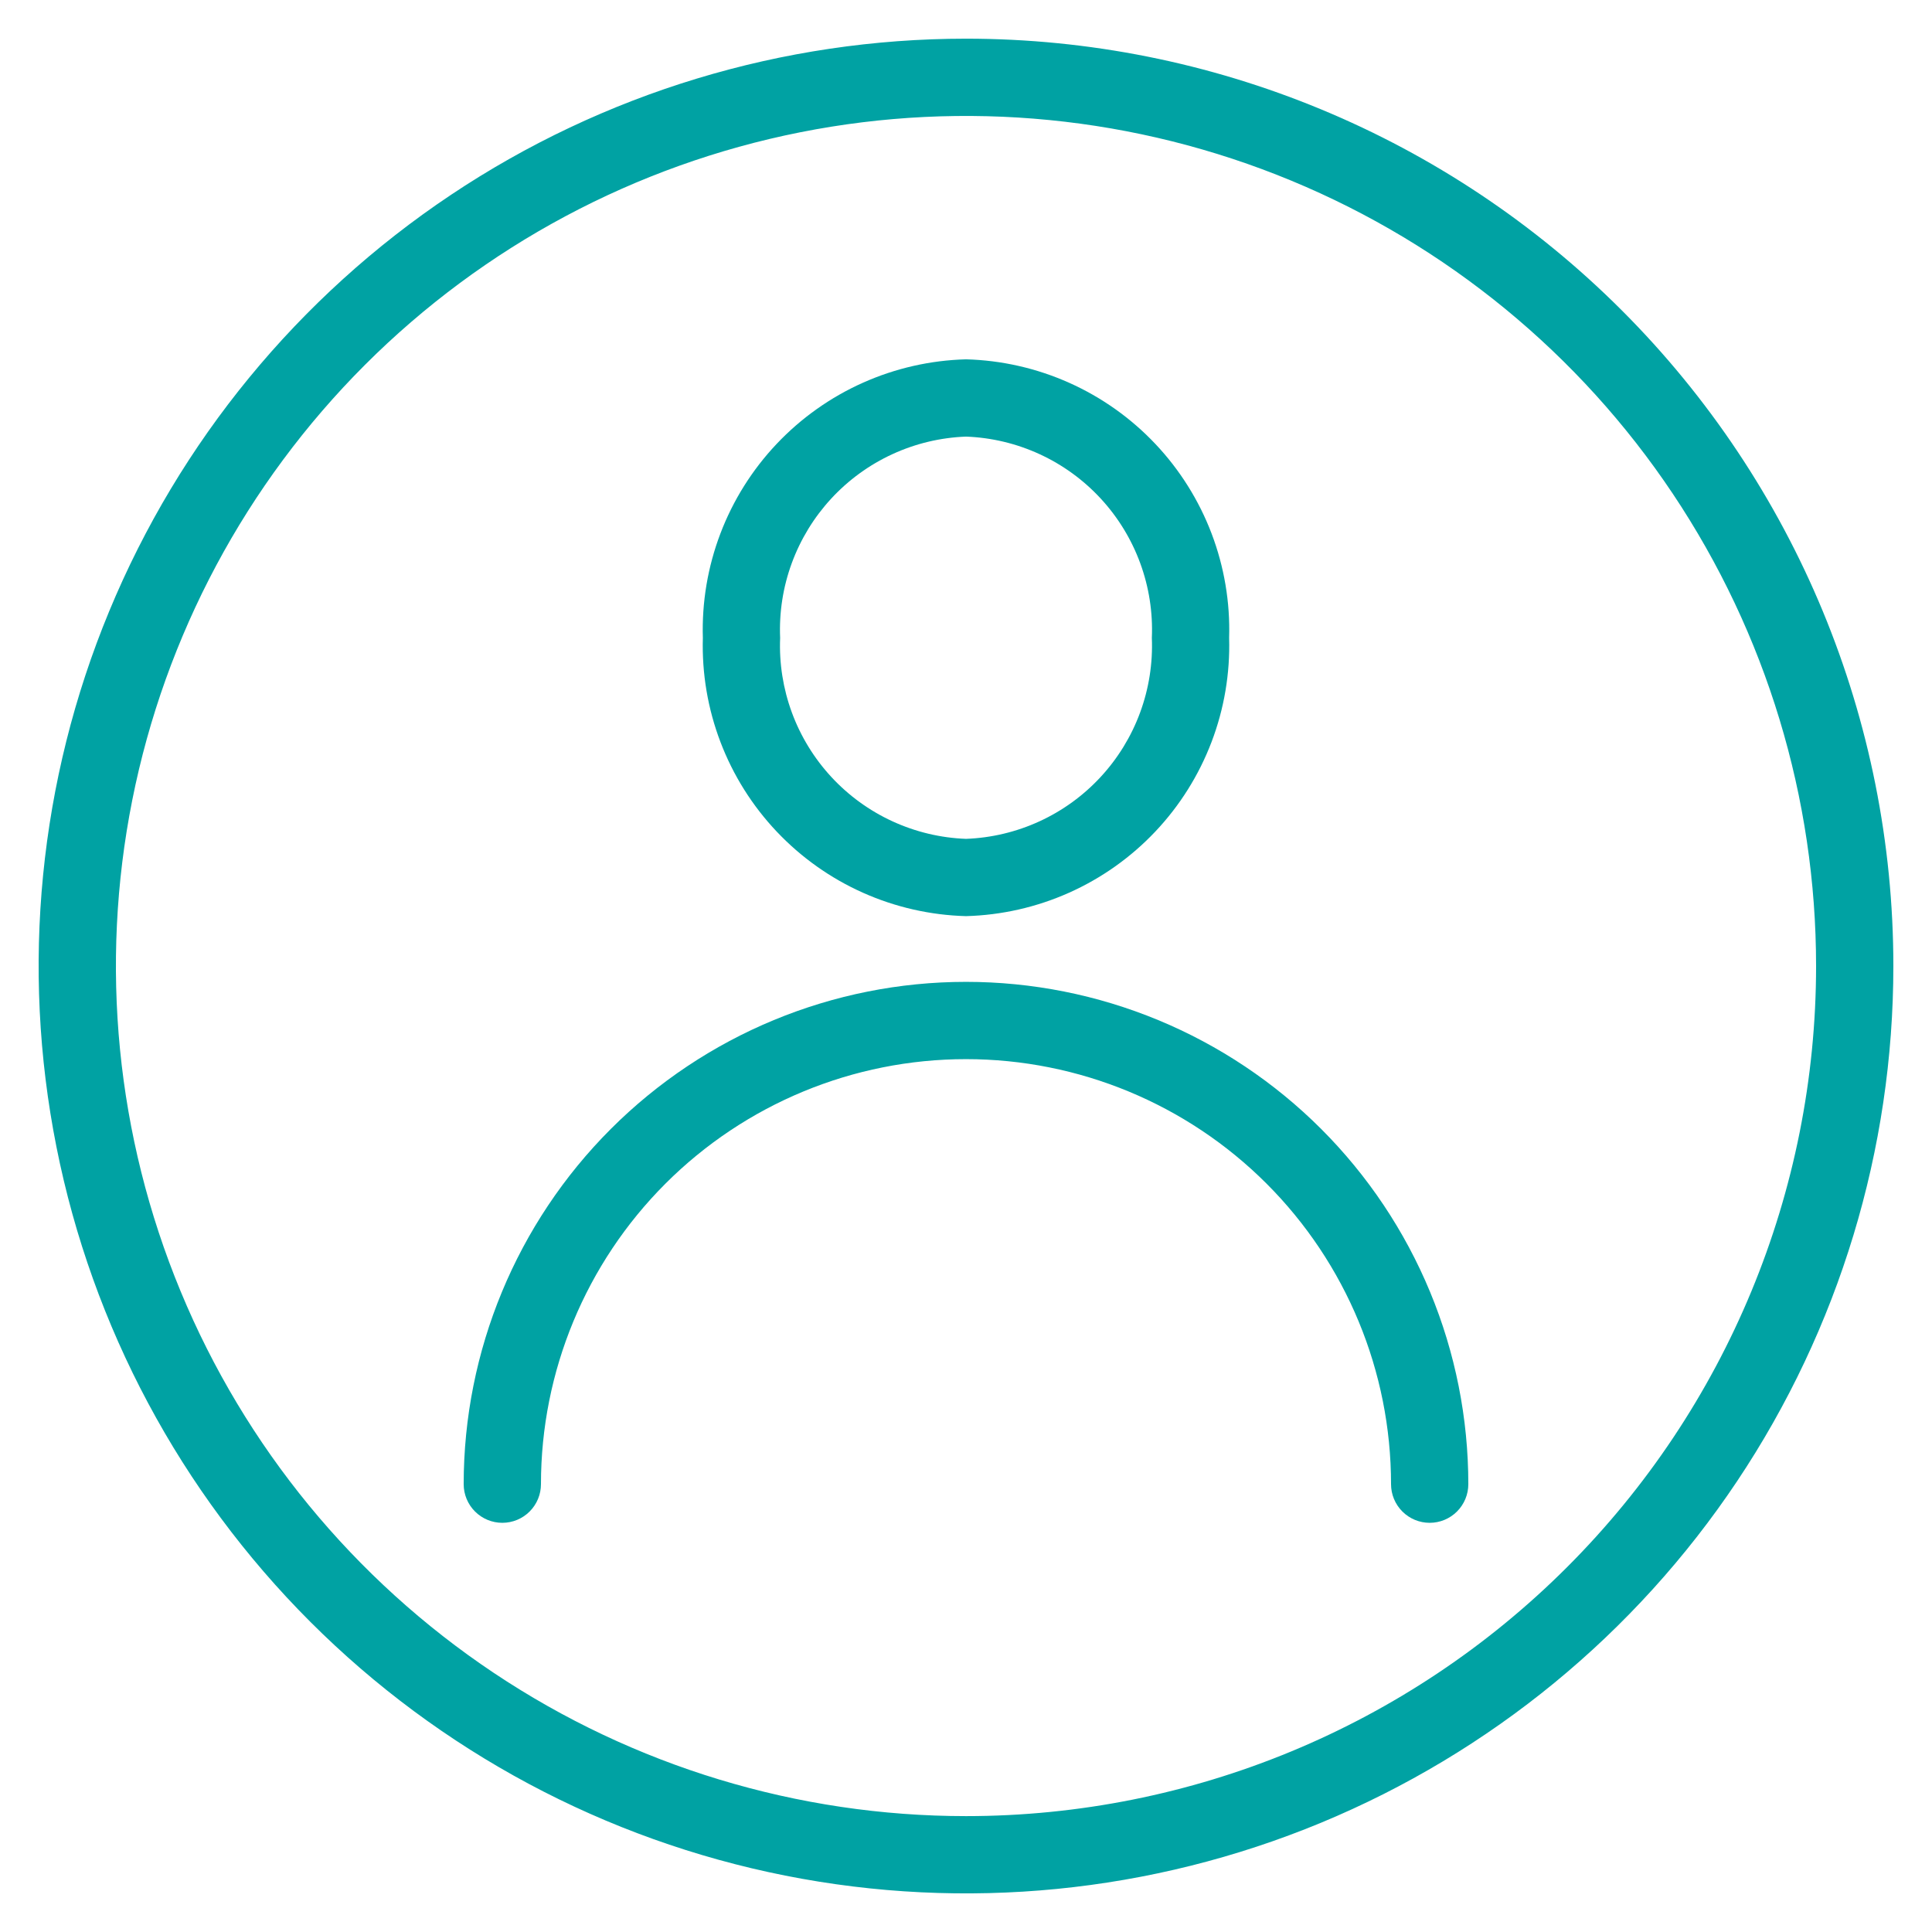
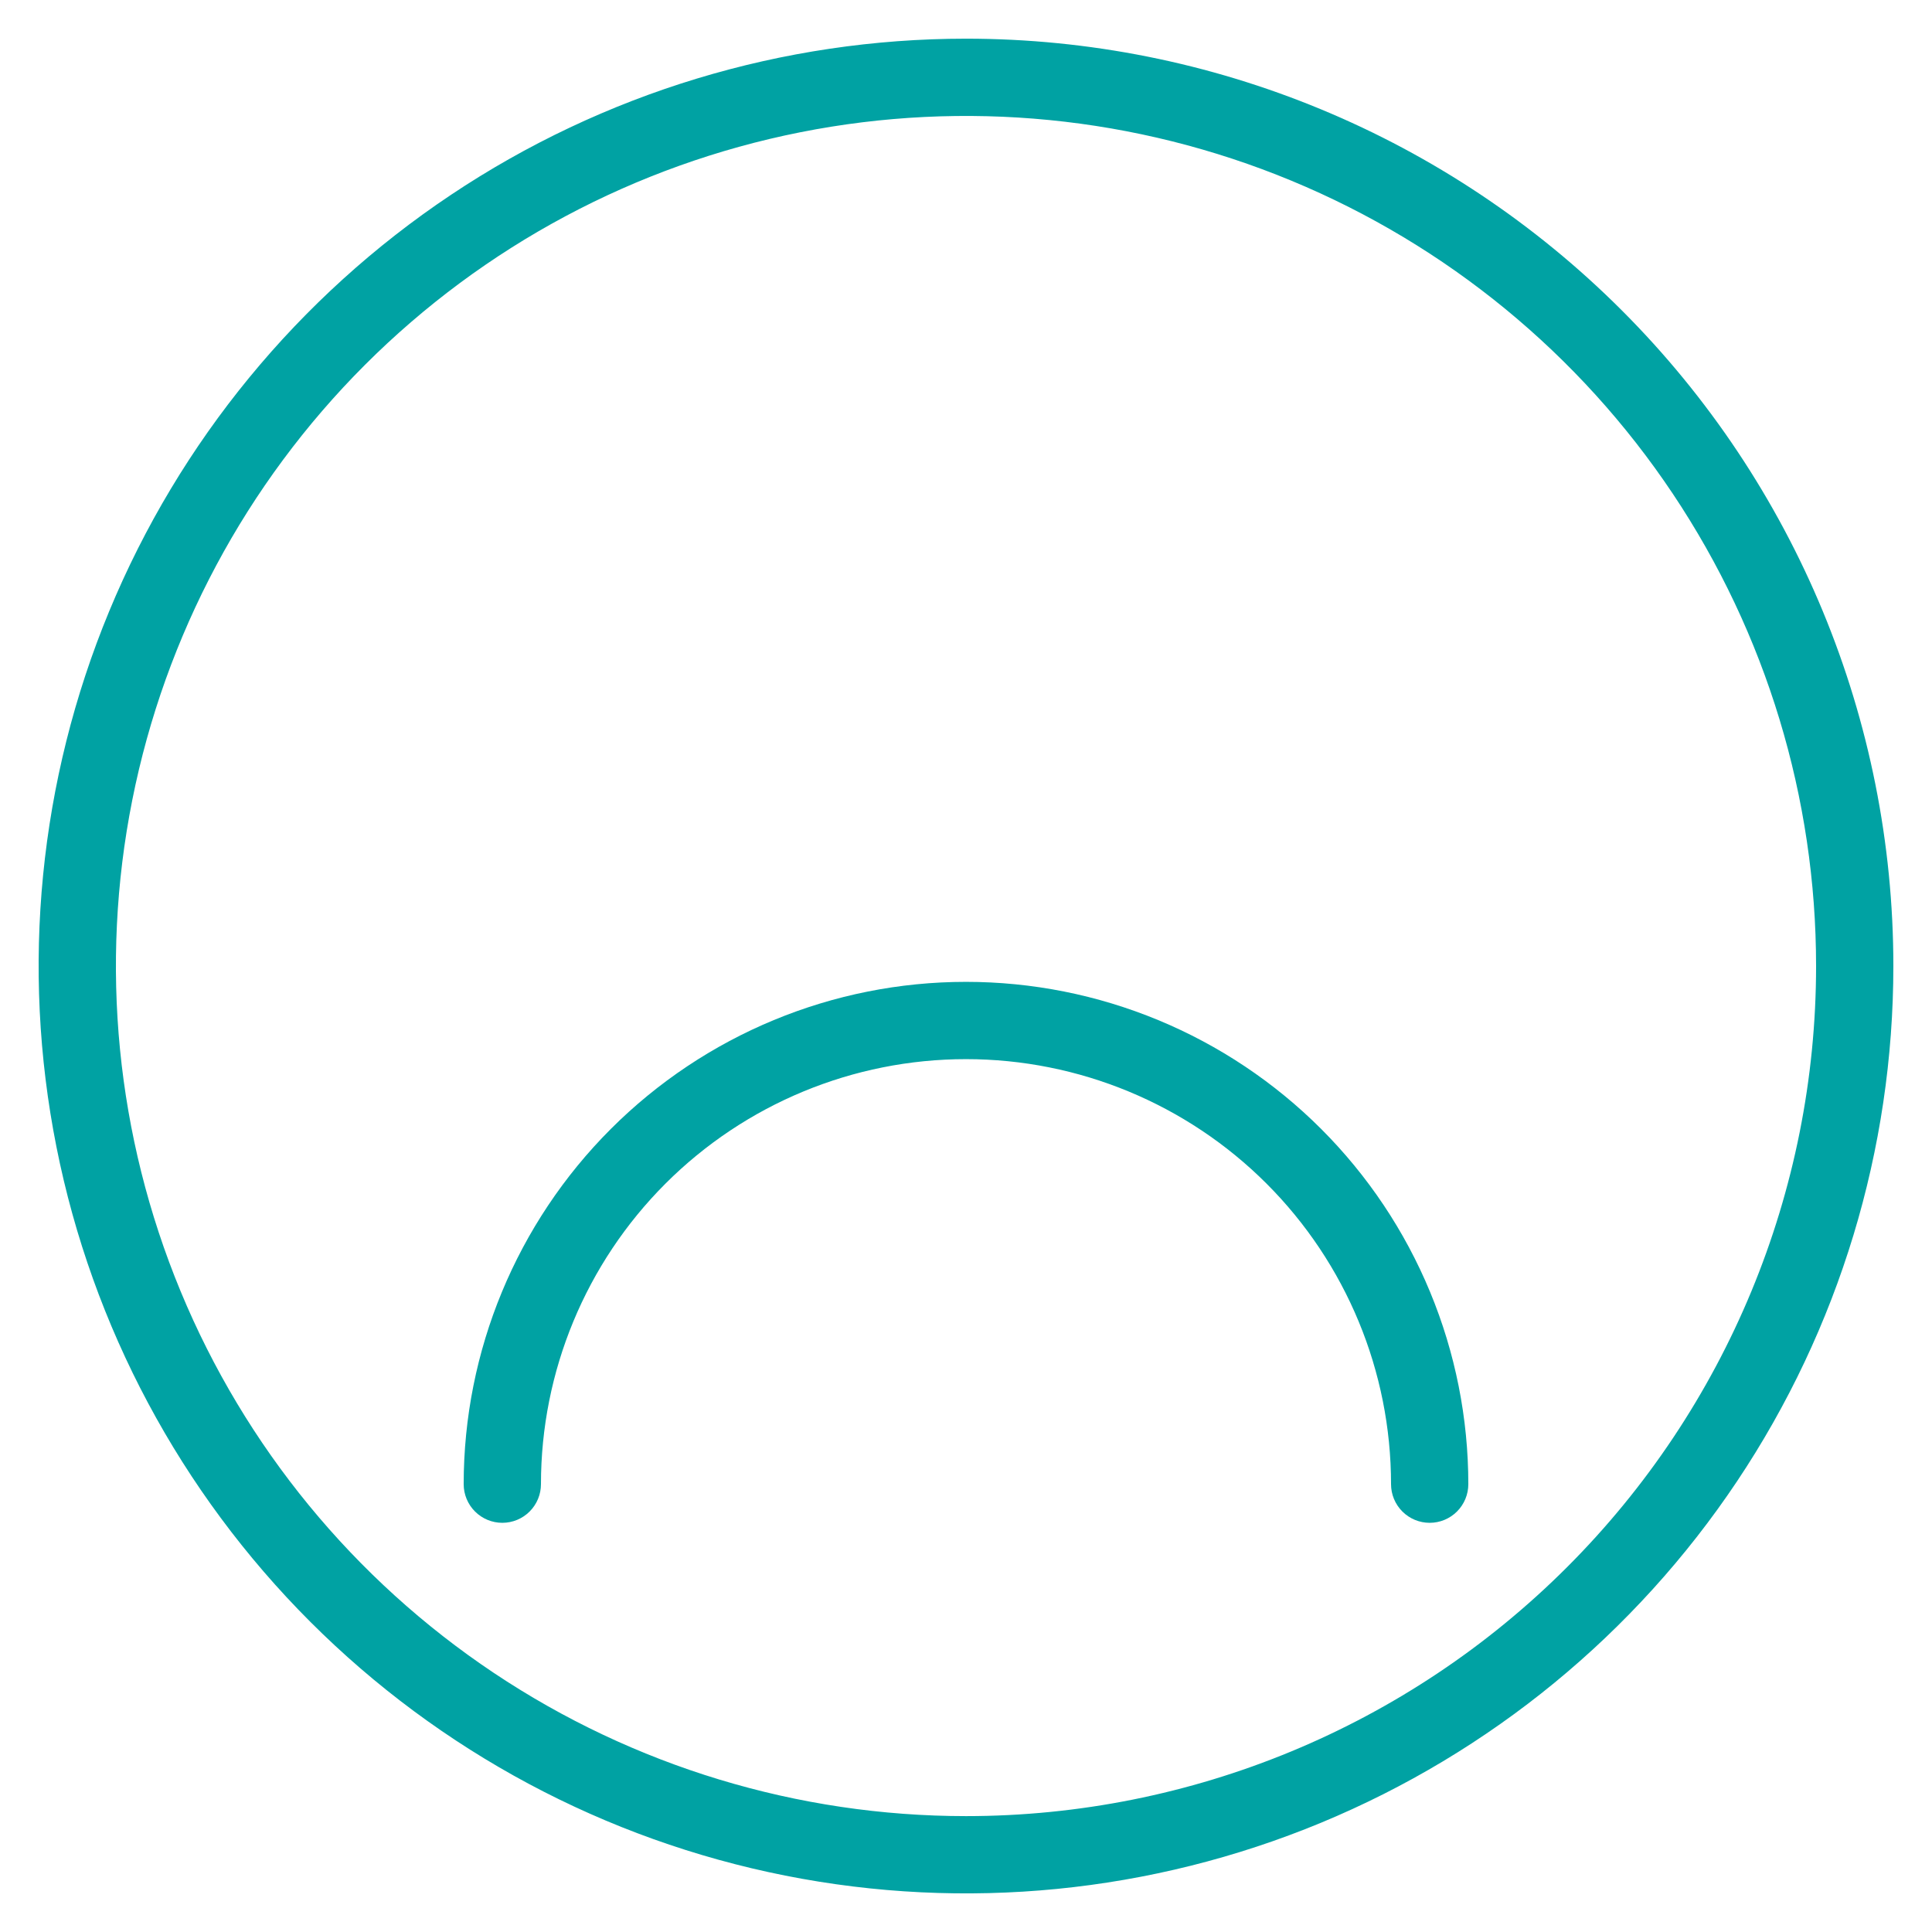
<svg xmlns="http://www.w3.org/2000/svg" width="217" height="217" viewBox="0 0 217 217" fill="none">
  <path d="M108.5 4.344C87.899 4.344 67.761 10.453 50.632 21.898C33.503 33.343 20.152 49.611 12.269 68.643C4.385 87.676 2.322 108.619 6.341 128.824C10.36 149.029 20.281 167.589 34.848 182.156C49.415 196.723 67.974 206.643 88.179 210.662C108.384 214.681 129.327 212.619 148.36 204.735C167.393 196.851 183.661 183.501 195.106 166.372C206.551 149.243 212.66 129.105 212.66 108.504C212.66 80.879 201.686 54.385 182.152 34.852C162.618 15.318 136.125 4.344 108.5 4.344ZM108.5 203.984C89.616 203.984 71.156 198.384 55.454 187.892C39.752 177.401 27.515 162.489 20.288 145.042C13.061 127.596 11.17 108.398 14.854 89.876C18.539 71.355 27.632 54.342 40.985 40.989C54.339 27.636 71.351 18.543 89.873 14.858C108.394 11.174 127.592 13.065 145.039 20.292C162.485 27.518 177.397 39.756 187.889 55.458C198.38 71.159 203.98 89.62 203.98 108.504C203.98 133.827 193.92 158.112 176.014 176.018C158.108 193.924 133.823 203.984 108.5 203.984Z" fill="#00A2A3" />
  <path d="M108.5 110.281C93.537 110.281 79.186 116.225 68.605 126.806C58.024 137.387 52.08 151.738 52.08 166.701C52.08 167.852 52.537 168.956 53.351 169.77C54.165 170.584 55.269 171.041 56.42 171.041C57.571 171.041 58.675 170.584 59.489 169.77C60.303 168.956 60.76 167.852 60.76 166.701C60.76 154.04 65.79 141.897 74.743 132.944C83.696 123.991 95.839 118.961 108.5 118.961C121.162 118.961 133.304 123.991 142.257 132.944C151.21 141.897 156.24 154.04 156.24 166.701C156.24 167.852 156.697 168.956 157.511 169.77C158.325 170.584 159.429 171.041 160.58 171.041C161.731 171.041 162.835 170.584 163.649 169.77C164.463 168.956 164.92 167.852 164.92 166.701C164.92 159.292 163.461 151.955 160.625 145.11C157.79 138.265 153.634 132.045 148.395 126.806C143.156 121.567 136.936 117.411 130.091 114.576C123.246 111.741 115.909 110.281 108.5 110.281Z" fill="#00A2A3" />
-   <path d="M108.499 102.899C112.493 102.792 116.426 101.899 120.074 100.27C123.722 98.641 127.013 96.308 129.759 93.405C132.504 90.503 134.65 87.087 136.073 83.354C137.497 79.621 138.17 75.644 138.054 71.651C138.176 67.654 137.507 63.672 136.086 59.934C134.665 56.196 132.52 52.775 129.774 49.868C127.028 46.961 123.736 44.624 120.085 42.993C116.434 41.361 112.497 40.466 108.499 40.359C104.502 40.466 100.564 41.361 96.913 42.993C93.263 44.624 89.97 46.961 87.224 49.868C84.478 52.775 82.333 56.196 80.912 59.934C79.491 63.672 78.822 67.654 78.944 71.651C78.828 75.644 79.501 79.621 80.925 83.354C82.348 87.087 84.494 90.503 87.24 93.405C89.985 96.308 93.276 98.641 96.924 100.27C100.572 101.899 104.505 102.792 108.499 102.899ZM108.499 49.039C111.357 49.145 114.166 49.815 116.764 51.011C119.362 52.206 121.698 53.903 123.638 56.005C125.578 58.106 127.084 60.57 128.068 63.255C129.053 65.94 129.497 68.793 129.374 71.651C129.491 74.504 129.042 77.353 128.055 80.033C127.068 82.713 125.562 85.172 123.622 87.269C121.683 89.366 119.349 91.059 116.754 92.251C114.158 93.444 111.353 94.113 108.499 94.219C105.645 94.113 102.84 93.444 100.245 92.251C97.649 91.059 95.315 89.366 93.376 87.269C91.436 85.172 89.93 82.713 88.943 80.033C87.956 77.353 87.507 74.504 87.624 71.651C87.502 68.793 87.945 65.94 88.93 63.255C89.914 60.57 91.42 58.106 93.36 56.005C95.3 53.903 97.636 52.206 100.234 51.011C102.832 49.815 105.641 49.145 108.499 49.039Z" fill="#00A2A3" />
</svg>